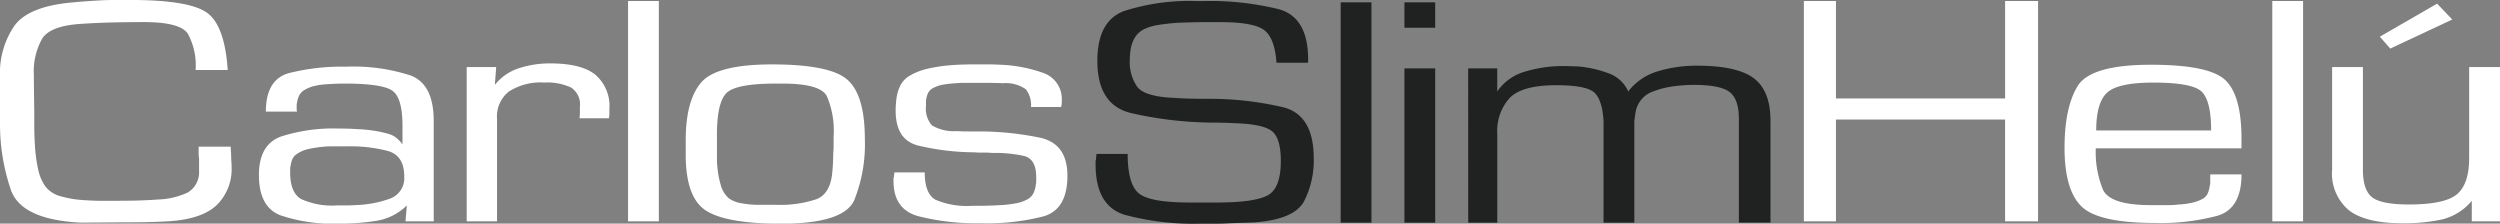
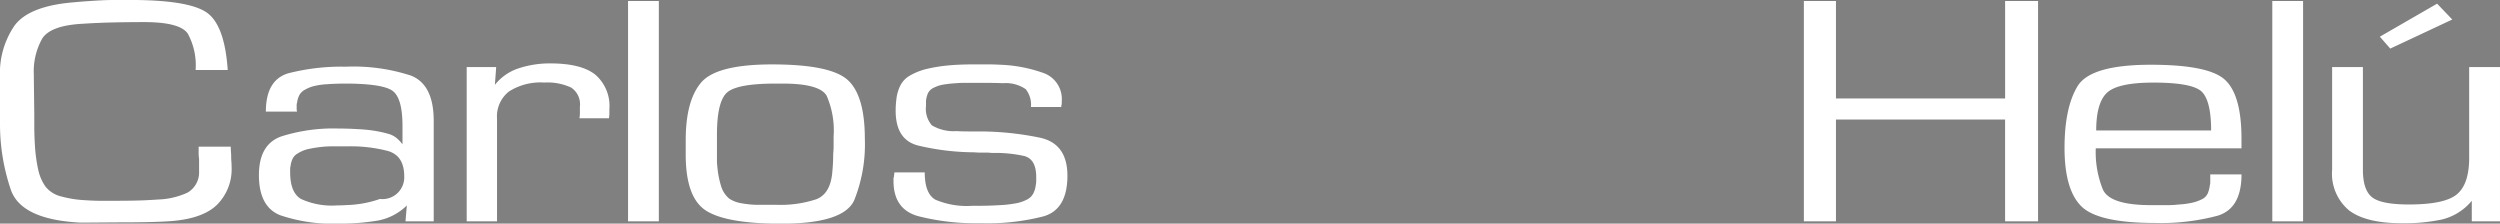
<svg xmlns="http://www.w3.org/2000/svg" width="292.388" height="26.154" viewBox="0 0 292.388 26.154">
  <rect x="0" y="0" width="292.388" height="26.154" fill="#808080" stroke="none" />
  <g id="Grupo_29139" data-name="Grupo 29139" transform="translate(-2392.928 -7190.597)">
    <g id="Grupo_26752" data-name="Grupo 26752" transform="translate(2392.928 7190.597)">
-       <path id="Trazado_8" data-name="Trazado 8" d="M24.108.425h3.754q0,.27.025.579t.025.579q0,.309.025.6t.025.6a5.886,5.886,0,0,1-1.75,4.481q-1.75,1.661-5.707,1.893-1.37.077-2.739.1t-2.739.019L10.31,9.31q-6.95-.348-8.167-3.844A23.846,23.846,0,0,1,.875-2.125v-5.64a9.789,9.789,0,0,1,1.7-5.969q1.7-2.3,6.924-2.724.812-.077,1.649-.135t1.649-.1q.812-.039,1.649-.039h1.649q6.8,0,8.928,1.449t2.486,6.741H23.753a7.74,7.74,0,0,0-.913-4.25q-.913-1.352-5.123-1.352-1.775,0-3.576.039t-3.576.155q-3.754.193-4.743,1.719a7.818,7.818,0,0,0-.989,4.269v.464l.051,4.134v1.352q0,.618.025,1.294T4.984.657A18.093,18.093,0,0,0,5.339,3.09,5.382,5.382,0,0,0,6.2,5.1,3.36,3.36,0,0,0,8.078,6.258a12.767,12.767,0,0,0,2.689.425q.558.039,1.116.058t1.065.019q1.623,0,3.221-.019t3.17-.135a8.882,8.882,0,0,0,3.475-.811,2.724,2.724,0,0,0,1.344-2.472V1.854a4.945,4.945,0,0,1-.051-.715Zm11.515-4.1H31.97q0-3.747,2.689-4.5a25.239,25.239,0,0,1,6.7-.753,21.615,21.615,0,0,1,7.584,1.043Q51.6-6.838,51.6-2.589V9.156H48.3L48.457,7.3A6.526,6.526,0,0,1,44.88,9.1a27.816,27.816,0,0,1-4.388.328,19.128,19.128,0,0,1-6.848-.985q-2.486-.985-2.486-4.694,0-3.593,2.612-4.52a20.061,20.061,0,0,1,6.62-.927q.558,0,1.167.019t1.217.058a16.615,16.615,0,0,1,1.8.174,13.691,13.691,0,0,1,1.7.367,2.625,2.625,0,0,1,.964.483,3.844,3.844,0,0,1,.71.753V-2.009q0-3.322-1.217-4.134t-5.58-.811q-.406,0-.964.019t-1.065.058a8,8,0,0,0-1.42.193,3.957,3.957,0,0,0-1.116.425,1.594,1.594,0,0,0-.71.676,2.546,2.546,0,0,0-.254.869.619.619,0,0,0-.051.251v.5A.931.931,0,0,0,35.623-3.67Zm-.812,7.108q0,2.357,1.268,3.11a8.687,8.687,0,0,0,4.21.753h1.065q.558,0,1.116-.039a12.885,12.885,0,0,0,3.906-.715A2.547,2.547,0,0,0,48.152,3.9q0-2.434-1.928-2.975A17.244,17.244,0,0,0,41.608.386H39.782q-.507,0-1.015.039a14.877,14.877,0,0,0-1.7.251,3.776,3.776,0,0,0-1.395.56,1.361,1.361,0,0,0-.583.618,2.7,2.7,0,0,0-.228.811,1.516,1.516,0,0,0-.051.386ZM55.457-8.886h3.449L58.754-6.8a5.831,5.831,0,0,1,2.765-1.932,11.488,11.488,0,0,1,3.728-.579q3.6,0,5.25,1.314a4.826,4.826,0,0,1,1.649,4.018v.522a3.488,3.488,0,0,1-.051.56H68.646a4.055,4.055,0,0,0,.051-.657v-.7a2.334,2.334,0,0,0-1.04-2.241,6.588,6.588,0,0,0-3.12-.579A6.852,6.852,0,0,0,60.4-6.027a3.7,3.7,0,0,0-1.395,3.168V9.156H55.457Zm22.472-7.727V9.156h-3.6V-16.612ZM81.074-.348q0-4.6,1.8-6.722t8.294-2.125q6.8,0,8.826,1.8t2.029,6.9a17.575,17.575,0,0,1-1.243,7.186q-1.243,2.743-8.547,2.743-6.341,0-8.75-1.507t-2.41-6.568Zm3.652-.039V1.951a7.331,7.331,0,0,0,.051.869,10.61,10.61,0,0,0,.406,2.125,3.093,3.093,0,0,0,.964,1.545,3.541,3.541,0,0,0,1.37.541,11.916,11.916,0,0,0,1.725.193h2.384a13.35,13.35,0,0,0,4.743-.657q1.649-.657,1.852-3.207.051-.541.076-1.043t.025-1.043A10.182,10.182,0,0,0,98.371.251V-.773a10.2,10.2,0,0,0-.812-4.752q-.812-1.429-5.174-1.429h-.761q-4.616,0-5.757,1.082T84.726-.966ZM125-4.211h-3.551a2.915,2.915,0,0,0-.609-2.086,4.11,4.11,0,0,0-2.638-.7q-.964-.039-1.953-.039h-2.739q-.38,0-.786.039a13.326,13.326,0,0,0-1.471.155,3.889,3.889,0,0,0-1.268.425,1.359,1.359,0,0,0-.609.657,3.257,3.257,0,0,0-.2.811v.618a2.935,2.935,0,0,0,.685,2.26,4.949,4.949,0,0,0,2.866.676q.659.039,1.344.039h1.344a35.113,35.113,0,0,1,7.1.734q3.2.7,3.2,4.443,0,3.941-2.79,4.752a26.428,26.428,0,0,1-7.2.811h-.812a27.227,27.227,0,0,1-6.569-.811q-2.967-.773-2.968-4.134V4.191a.619.619,0,0,1,.051-.251,1.367,1.367,0,0,1,.025-.251,1.368,1.368,0,0,0,.025-.251h3.551q0,2.472,1.243,3.187a9.373,9.373,0,0,0,4.337.715h.862q.507,0,1.116-.019t1.268-.058a13.089,13.089,0,0,0,1.725-.193A4.625,4.625,0,0,0,121,6.606a1.658,1.658,0,0,0,.736-.734,2.81,2.81,0,0,0,.279-.966,2.163,2.163,0,0,0,.051-.464V3.979q0-2.125-1.446-2.472a15.58,15.58,0,0,0-3.576-.348h-.2a5.035,5.035,0,0,0-.634-.039h-.685q-.254,0-.507-.019t-.507-.019A28.974,28.974,0,0,1,108.238.29q-2.612-.676-2.612-4.076,0-.348.025-.715t.076-.753a4.7,4.7,0,0,1,.457-1.487A2.8,2.8,0,0,1,107.35-7.92a7.279,7.279,0,0,1,2.029-.773,18.049,18.049,0,0,1,2.435-.386q.862-.077,1.7-.1t1.547-.019H116.4q.685,0,1.395.039a16.811,16.811,0,0,1,5,.927,3.237,3.237,0,0,1,2.257,3.361v.348a.28.28,0,0,0-.051.155Zm114.236-12.4V9.156h-3.855v-11.9H215.6v11.9h-3.754V-16.612H215.6v11.4h19.783v-11.4ZM259.378,3.67h3.652q0,3.979-2.79,4.829a25.733,25.733,0,0,1-7.3.85q-6.645,0-8.624-1.932T242.333.579q0-4.713,1.522-7.224t8.573-2.511q6.645,0,8.6,1.7t2,6.722V.618H245.986a11.67,11.67,0,0,0,.837,4.829q.837,1.816,5.605,1.816h2.054a10.707,10.707,0,0,0,1.243-.077,9.072,9.072,0,0,0,1.471-.193,4.722,4.722,0,0,0,1.217-.425,1.408,1.408,0,0,0,.685-.715,3.446,3.446,0,0,0,.228-.908,1.111,1.111,0,0,0,.051-.348V3.67Zm.1-5.138q0-3.361-1.04-4.481t-5.707-1.12q-4.109,0-5.4,1.159t-1.294,4.443Zm10.754-15.144V9.156h-3.6V-16.612Zm23.03,7.727V9.156h-3.3v-2.4a6.509,6.509,0,0,1-3.475,2.183,21.166,21.166,0,0,1-4.641.444q-4.261,0-6.239-1.507a5.59,5.59,0,0,1-1.978-4.752V-8.886h3.6V3.129q0,2.357,1.065,3.207t4.312.85q4.21,0,5.631-1.2t1.42-4.25V-8.886ZM285.907-16.3l1.775,1.854-7.254,3.4-1.217-1.391Z" transform="translate(-0.875 16.728)" fill="#fff" />
-       <path id="Trazado_9" data-name="Trazado 9" d="M181.257-9.551h-3.7q-.2-2.859-1.42-3.805T171.01-14.3h-1.826q-.659,0-1.5.019t-1.75.058q-1.065.077-2.08.232a6.175,6.175,0,0,0-1.674.464,2.629,2.629,0,0,0-1.192,1.043,3.769,3.769,0,0,0-.482,1.352q-.051.309-.076.618t-.025.579a5.046,5.046,0,0,0,.888,3.226q.888,1.1,4.134,1.256,1.116.077,2.181.1t2.131.019a37.735,37.735,0,0,1,8.6.985q3.576.908,3.576,5.969a10.437,10.437,0,0,1-1.141,5.042q-1.141,2.105-5.757,2.453-.812.039-1.623.058t-1.573.058q-.812.039-1.623.039h-1.623a31.246,31.246,0,0,1-8.725-1.024Q156.4,7.216,156.4,2.348V2.039a.987.987,0,0,1,.051-.309,1.9,1.9,0,0,1,.025-.309,1.905,1.905,0,0,0,.025-.309h3.652q0,3.516,1.294,4.6t5.96,1.082h3.2q4.21,0,5.834-.792t1.623-4.076q0-2.588-.989-3.438t-4.286-.966q-.761-.039-1.522-.058t-1.522-.019a44.189,44.189,0,0,1-9.232-1.12q-3.906-.966-3.906-6.1,0-4.675,3.145-5.834a24.964,24.964,0,0,1,8.421-1.159h.913a33.665,33.665,0,0,1,8.725.947q3.449.946,3.449,5.891Zm7.406-7.07V9.148h-3.6V-16.62Zm7.457,7.727V9.148h-3.6V-8.894Zm0-7.727v2.975h-3.6V-16.62Zm3.855,7.727h3.4v2.7a5.91,5.91,0,0,1,3.3-2.337,15.49,15.49,0,0,1,4.464-.637q.406,0,.786.019t.786.019a13.3,13.3,0,0,1,3.627.792,3.949,3.949,0,0,1,2.359,2.144,6.779,6.779,0,0,1,3.449-2.357,15.6,15.6,0,0,1,4.616-.657q4.667,0,6.62,1.468t1.953,4.984v11.9h-3.7V-2.983q0-2.318-1.091-3.149t-4.185-.831q-.507,0-1.091.039t-1.192.116a10.325,10.325,0,0,0-2.435.6,3.1,3.1,0,0,0-1.674,1.333,3.1,3.1,0,0,0-.406,1.082q-.1.579-.152,1.12V9.148h-3.6v-11.9q-.152-2.511-1.116-3.342t-4.413-.831q-3.957,0-5.428,1.468a5.747,5.747,0,0,0-1.471,4.25V9.148h-3.4Z" transform="translate(-28.266 16.891)" fill="#202222" />
+       <path id="Trazado_8" data-name="Trazado 8" d="M24.108.425h3.754q0,.27.025.579t.025.579q0,.309.025.6t.025.6a5.886,5.886,0,0,1-1.75,4.481q-1.75,1.661-5.707,1.893-1.37.077-2.739.1t-2.739.019L10.31,9.31q-6.95-.348-8.167-3.844A23.846,23.846,0,0,1,.875-2.125v-5.64a9.789,9.789,0,0,1,1.7-5.969q1.7-2.3,6.924-2.724.812-.077,1.649-.135t1.649-.1q.812-.039,1.649-.039h1.649q6.8,0,8.928,1.449t2.486,6.741H23.753a7.74,7.74,0,0,0-.913-4.25q-.913-1.352-5.123-1.352-1.775,0-3.576.039t-3.576.155q-3.754.193-4.743,1.719a7.818,7.818,0,0,0-.989,4.269v.464l.051,4.134v1.352q0,.618.025,1.294T4.984.657A18.093,18.093,0,0,0,5.339,3.09,5.382,5.382,0,0,0,6.2,5.1,3.36,3.36,0,0,0,8.078,6.258a12.767,12.767,0,0,0,2.689.425q.558.039,1.116.058t1.065.019q1.623,0,3.221-.019t3.17-.135a8.882,8.882,0,0,0,3.475-.811,2.724,2.724,0,0,0,1.344-2.472V1.854a4.945,4.945,0,0,1-.051-.715Zm11.515-4.1H31.97q0-3.747,2.689-4.5a25.239,25.239,0,0,1,6.7-.753,21.615,21.615,0,0,1,7.584,1.043Q51.6-6.838,51.6-2.589V9.156H48.3L48.457,7.3A6.526,6.526,0,0,1,44.88,9.1a27.816,27.816,0,0,1-4.388.328,19.128,19.128,0,0,1-6.848-.985q-2.486-.985-2.486-4.694,0-3.593,2.612-4.52a20.061,20.061,0,0,1,6.62-.927q.558,0,1.167.019t1.217.058a16.615,16.615,0,0,1,1.8.174,13.691,13.691,0,0,1,1.7.367,2.625,2.625,0,0,1,.964.483,3.844,3.844,0,0,1,.71.753V-2.009q0-3.322-1.217-4.134t-5.58-.811q-.406,0-.964.019t-1.065.058a8,8,0,0,0-1.42.193,3.957,3.957,0,0,0-1.116.425,1.594,1.594,0,0,0-.71.676,2.546,2.546,0,0,0-.254.869.619.619,0,0,0-.051.251v.5A.931.931,0,0,0,35.623-3.67Zm-.812,7.108q0,2.357,1.268,3.11a8.687,8.687,0,0,0,4.21.753q.558,0,1.116-.039a12.885,12.885,0,0,0,3.906-.715A2.547,2.547,0,0,0,48.152,3.9q0-2.434-1.928-2.975A17.244,17.244,0,0,0,41.608.386H39.782q-.507,0-1.015.039a14.877,14.877,0,0,0-1.7.251,3.776,3.776,0,0,0-1.395.56,1.361,1.361,0,0,0-.583.618,2.7,2.7,0,0,0-.228.811,1.516,1.516,0,0,0-.051.386ZM55.457-8.886h3.449L58.754-6.8a5.831,5.831,0,0,1,2.765-1.932,11.488,11.488,0,0,1,3.728-.579q3.6,0,5.25,1.314a4.826,4.826,0,0,1,1.649,4.018v.522a3.488,3.488,0,0,1-.051.56H68.646a4.055,4.055,0,0,0,.051-.657v-.7a2.334,2.334,0,0,0-1.04-2.241,6.588,6.588,0,0,0-3.12-.579A6.852,6.852,0,0,0,60.4-6.027a3.7,3.7,0,0,0-1.395,3.168V9.156H55.457Zm22.472-7.727V9.156h-3.6V-16.612ZM81.074-.348q0-4.6,1.8-6.722t8.294-2.125q6.8,0,8.826,1.8t2.029,6.9a17.575,17.575,0,0,1-1.243,7.186q-1.243,2.743-8.547,2.743-6.341,0-8.75-1.507t-2.41-6.568Zm3.652-.039V1.951a7.331,7.331,0,0,0,.051.869,10.61,10.61,0,0,0,.406,2.125,3.093,3.093,0,0,0,.964,1.545,3.541,3.541,0,0,0,1.37.541,11.916,11.916,0,0,0,1.725.193h2.384a13.35,13.35,0,0,0,4.743-.657q1.649-.657,1.852-3.207.051-.541.076-1.043t.025-1.043A10.182,10.182,0,0,0,98.371.251V-.773a10.2,10.2,0,0,0-.812-4.752q-.812-1.429-5.174-1.429h-.761q-4.616,0-5.757,1.082T84.726-.966ZM125-4.211h-3.551a2.915,2.915,0,0,0-.609-2.086,4.11,4.11,0,0,0-2.638-.7q-.964-.039-1.953-.039h-2.739q-.38,0-.786.039a13.326,13.326,0,0,0-1.471.155,3.889,3.889,0,0,0-1.268.425,1.359,1.359,0,0,0-.609.657,3.257,3.257,0,0,0-.2.811v.618a2.935,2.935,0,0,0,.685,2.26,4.949,4.949,0,0,0,2.866.676q.659.039,1.344.039h1.344a35.113,35.113,0,0,1,7.1.734q3.2.7,3.2,4.443,0,3.941-2.79,4.752a26.428,26.428,0,0,1-7.2.811h-.812a27.227,27.227,0,0,1-6.569-.811q-2.967-.773-2.968-4.134V4.191a.619.619,0,0,1,.051-.251,1.367,1.367,0,0,1,.025-.251,1.368,1.368,0,0,0,.025-.251h3.551q0,2.472,1.243,3.187a9.373,9.373,0,0,0,4.337.715h.862q.507,0,1.116-.019t1.268-.058a13.089,13.089,0,0,0,1.725-.193A4.625,4.625,0,0,0,121,6.606a1.658,1.658,0,0,0,.736-.734,2.81,2.81,0,0,0,.279-.966,2.163,2.163,0,0,0,.051-.464V3.979q0-2.125-1.446-2.472a15.58,15.58,0,0,0-3.576-.348h-.2a5.035,5.035,0,0,0-.634-.039h-.685q-.254,0-.507-.019t-.507-.019A28.974,28.974,0,0,1,108.238.29q-2.612-.676-2.612-4.076,0-.348.025-.715t.076-.753a4.7,4.7,0,0,1,.457-1.487A2.8,2.8,0,0,1,107.35-7.92a7.279,7.279,0,0,1,2.029-.773,18.049,18.049,0,0,1,2.435-.386q.862-.077,1.7-.1t1.547-.019H116.4q.685,0,1.395.039a16.811,16.811,0,0,1,5,.927,3.237,3.237,0,0,1,2.257,3.361v.348a.28.28,0,0,0-.051.155Zm114.236-12.4V9.156h-3.855v-11.9H215.6v11.9h-3.754V-16.612H215.6v11.4h19.783v-11.4ZM259.378,3.67h3.652q0,3.979-2.79,4.829a25.733,25.733,0,0,1-7.3.85q-6.645,0-8.624-1.932T242.333.579q0-4.713,1.522-7.224t8.573-2.511q6.645,0,8.6,1.7t2,6.722V.618H245.986a11.67,11.67,0,0,0,.837,4.829q.837,1.816,5.605,1.816h2.054a10.707,10.707,0,0,0,1.243-.077,9.072,9.072,0,0,0,1.471-.193,4.722,4.722,0,0,0,1.217-.425,1.408,1.408,0,0,0,.685-.715,3.446,3.446,0,0,0,.228-.908,1.111,1.111,0,0,0,.051-.348V3.67Zm.1-5.138q0-3.361-1.04-4.481t-5.707-1.12q-4.109,0-5.4,1.159t-1.294,4.443Zm10.754-15.144V9.156h-3.6V-16.612Zm23.03,7.727V9.156h-3.3v-2.4a6.509,6.509,0,0,1-3.475,2.183,21.166,21.166,0,0,1-4.641.444q-4.261,0-6.239-1.507a5.59,5.59,0,0,1-1.978-4.752V-8.886h3.6V3.129q0,2.357,1.065,3.207t4.312.85q4.21,0,5.631-1.2t1.42-4.25V-8.886ZM285.907-16.3l1.775,1.854-7.254,3.4-1.217-1.391Z" transform="translate(-0.875 16.728)" fill="#fff" />
    </g>
  </g>
</svg>